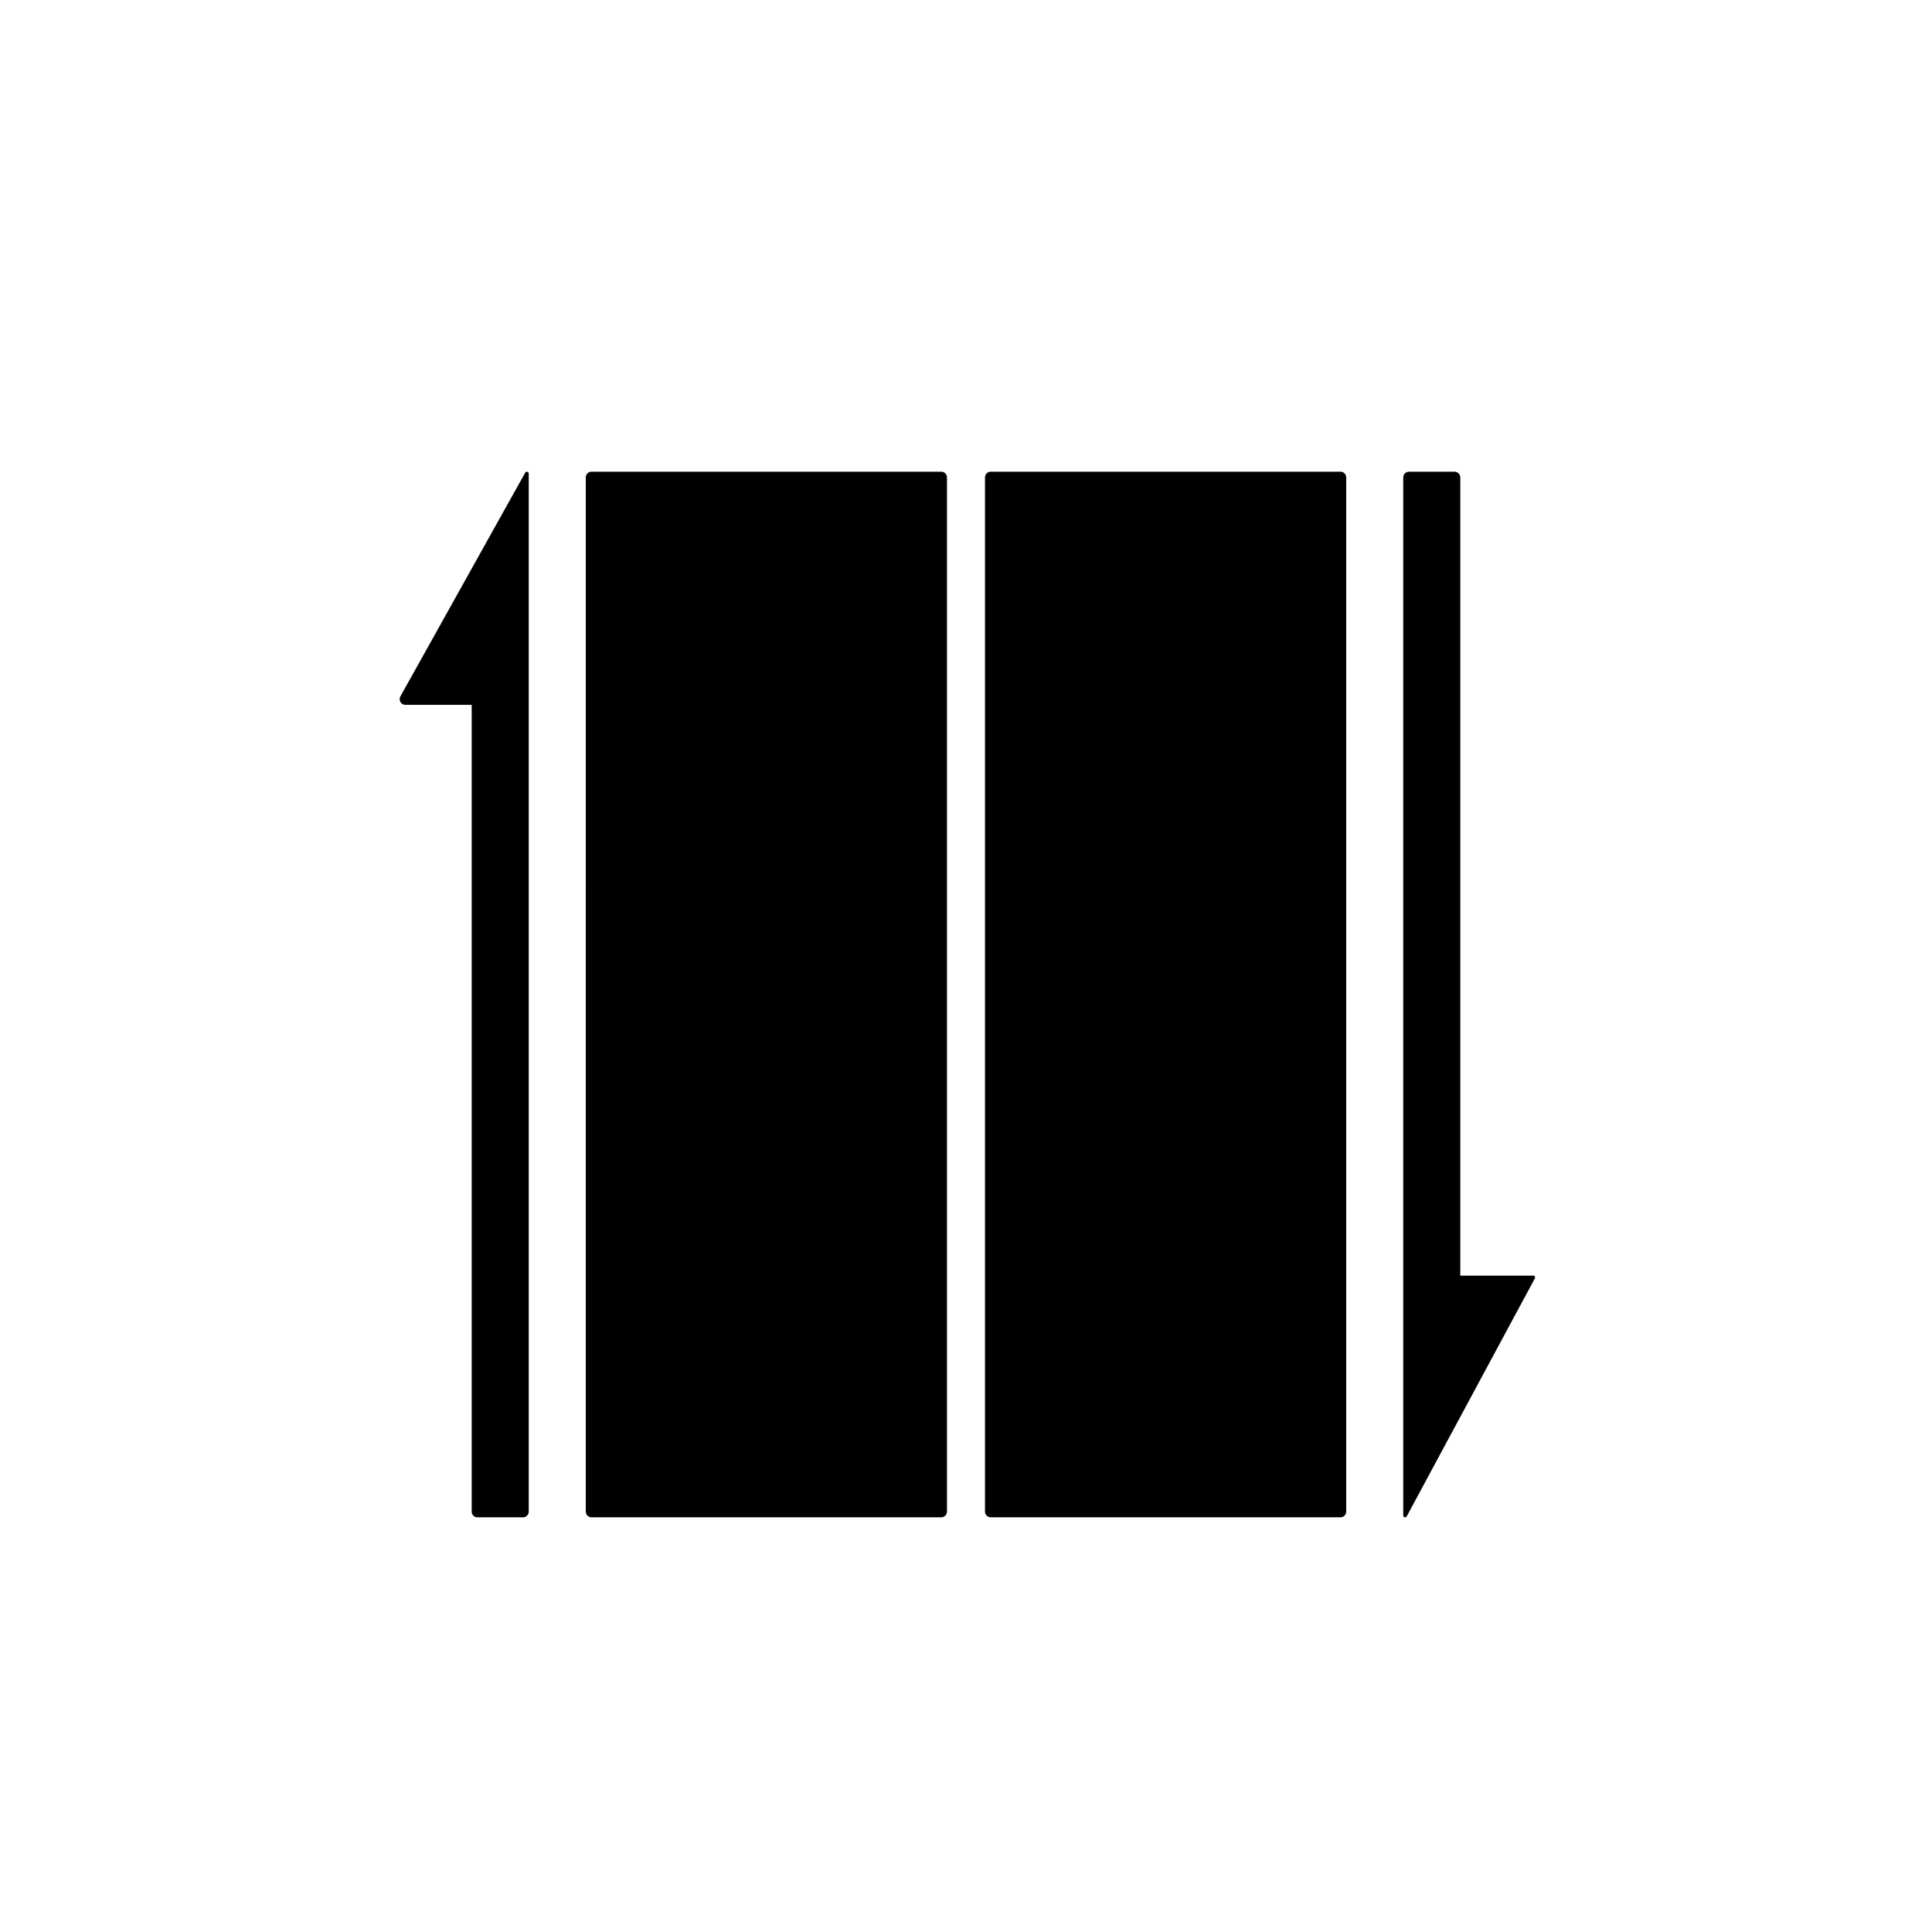
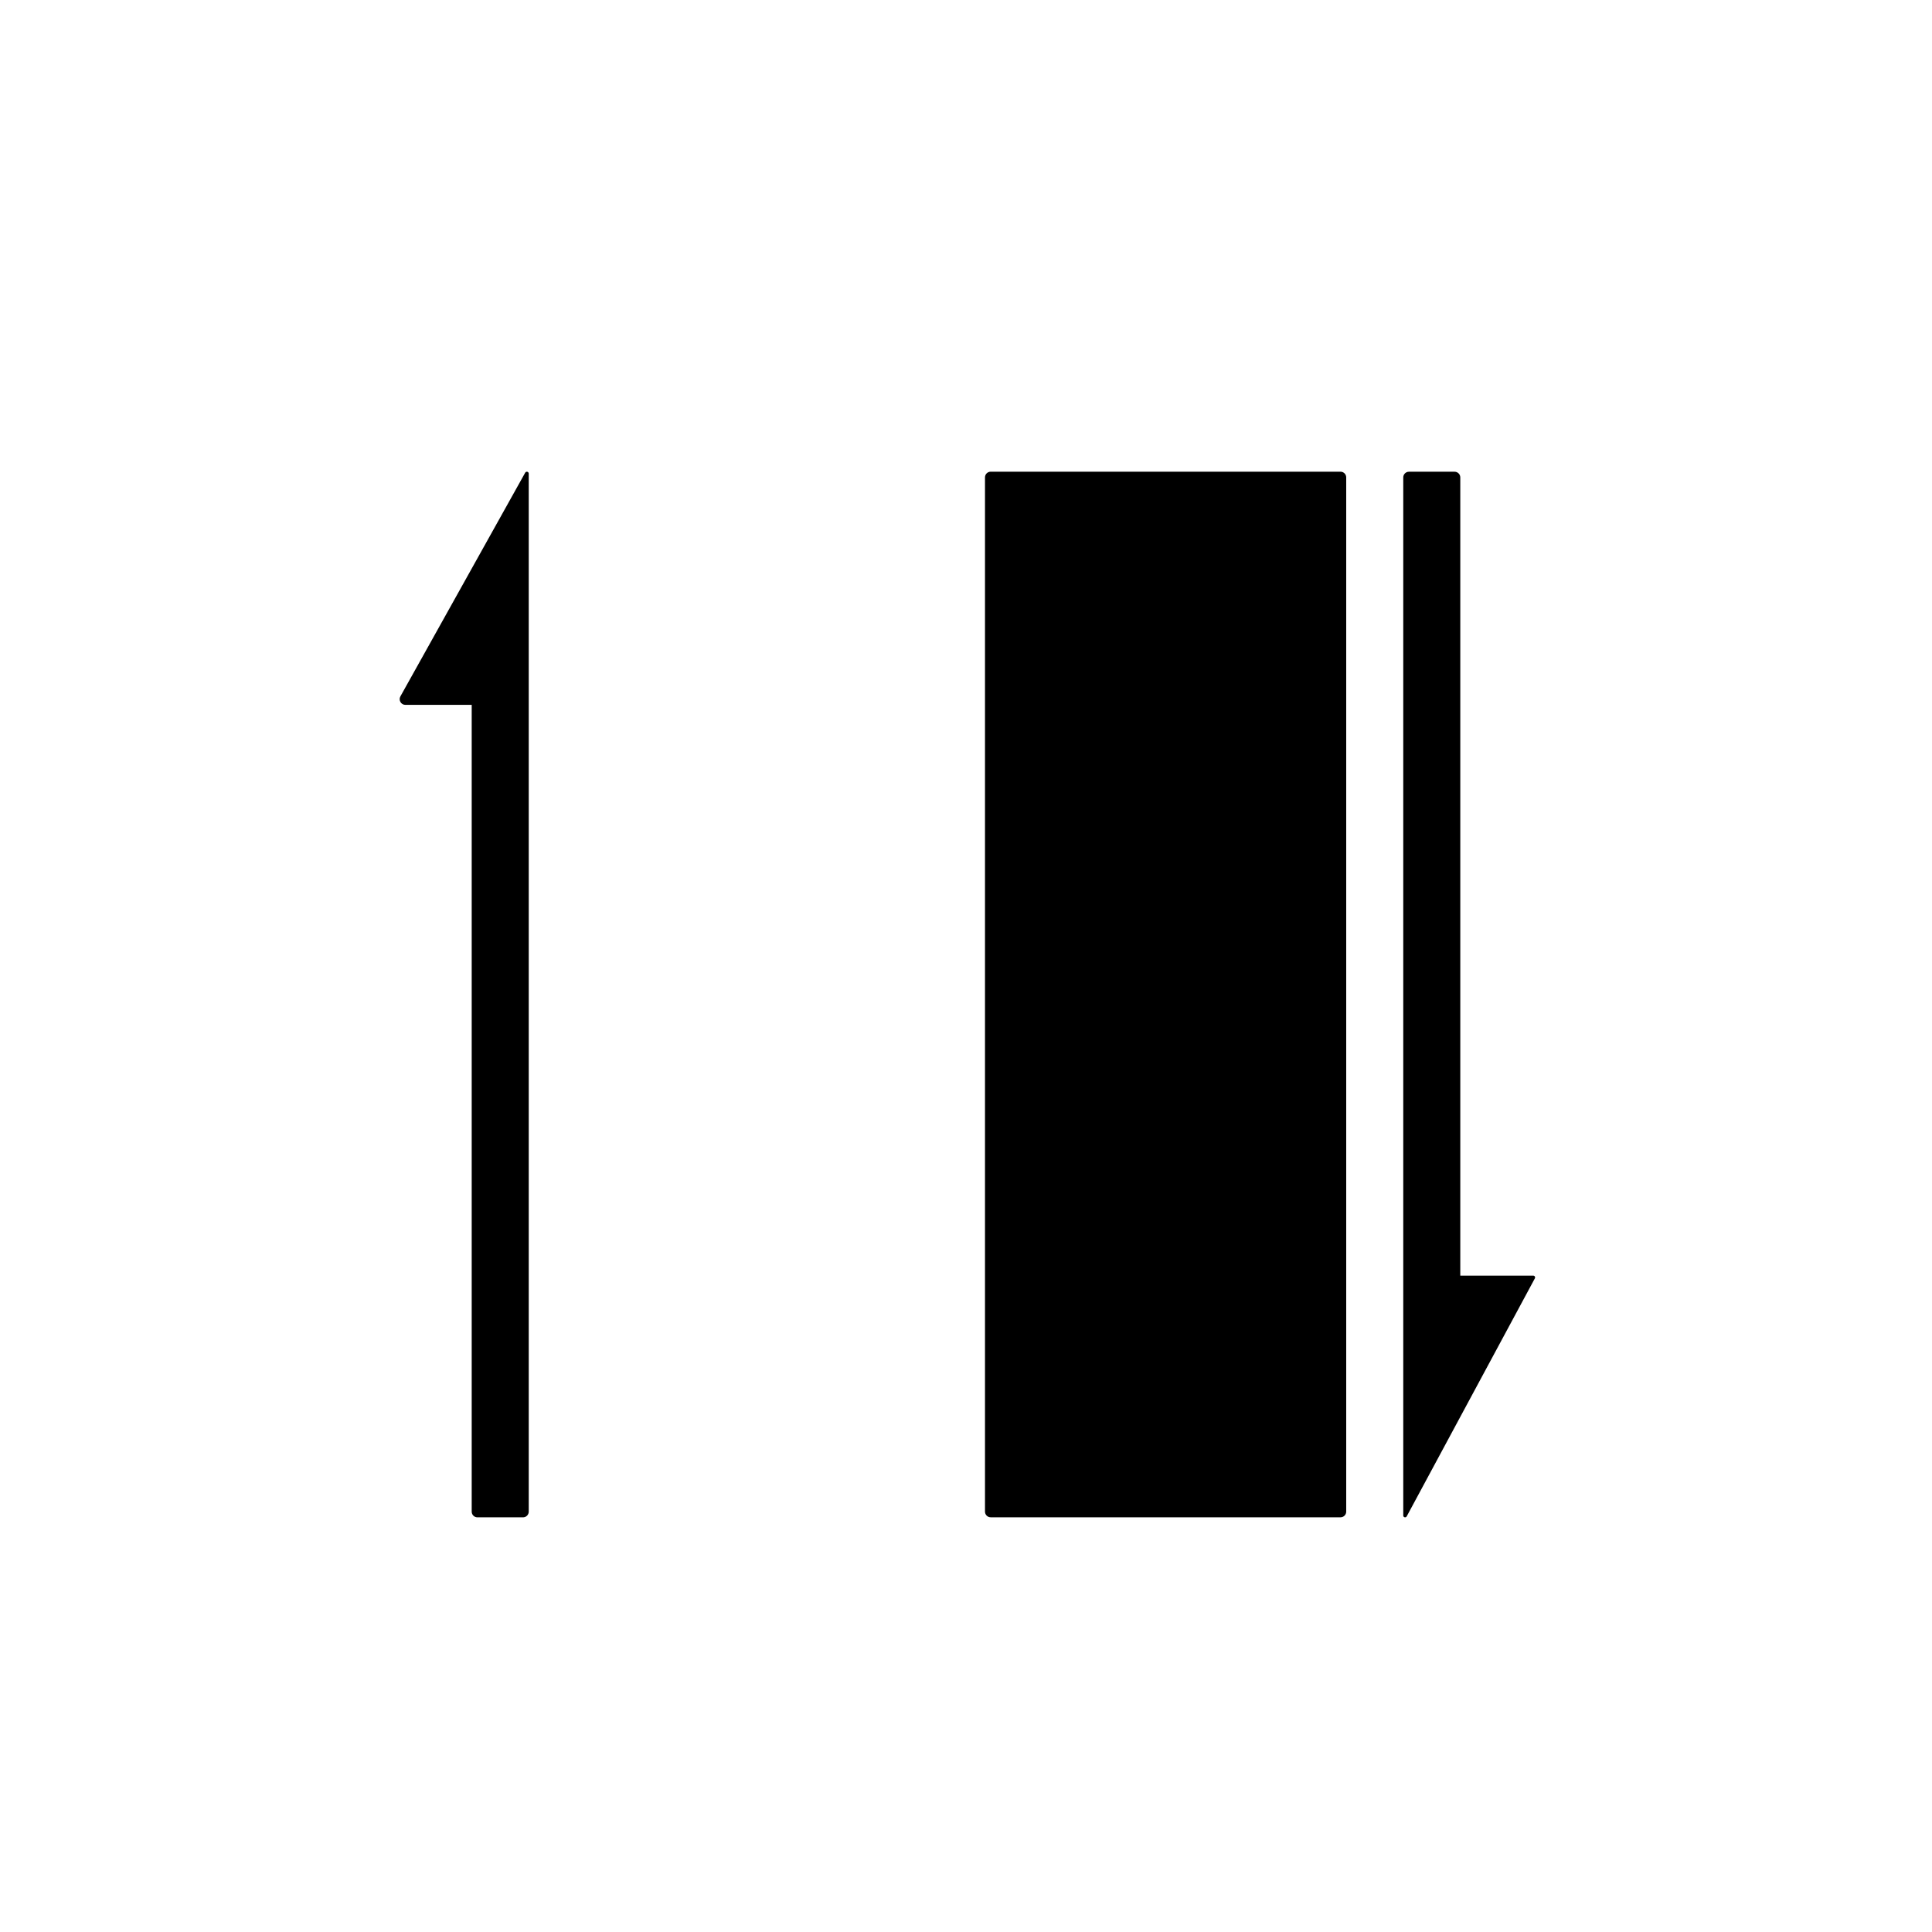
<svg xmlns="http://www.w3.org/2000/svg" fill="#000000" width="800px" height="800px" version="1.1" viewBox="144 144 512 512">
  <g>
    <path d="m283.18 269.27c0.254-0.453 0.941-0.273 0.941 0.246v275.08c0 0.836-0.676 1.512-1.512 1.512h-12.09c-0.836 0-1.512-0.676-1.512-1.512v-213.8h-17.578c-1.152 0-1.883-1.238-1.32-2.246z" />
    <path d="m550.76 482.77-33.969 63.086c-0.238 0.438-0.914 0.273-0.914-0.23v-275.1c0-0.836 0.676-1.512 1.512-1.512h12.09c0.836 0 1.512 0.676 1.512 1.512v211.53h19.34c0.371 0 0.602 0.387 0.43 0.715z" />
-     <path d="m393.45 269.01c0.836 0 1.512 0.676 1.512 1.512v274.07c0 0.836-0.676 1.512-1.512 1.512l-92.703-0.004c-0.836 0-1.512-0.676-1.512-1.512l0.004-274.07c0-0.836 0.676-1.512 1.512-1.512z" />
    <path d="m500.76 270.52v274.07c0 0.836-0.676 1.512-1.512 1.512l-92.703-0.004c-0.836 0-1.512-0.676-1.512-1.512v-274.07c0-0.836 0.676-1.512 1.512-1.512h92.699c0.84 0 1.516 0.676 1.516 1.512z" />
  </g>
</svg>